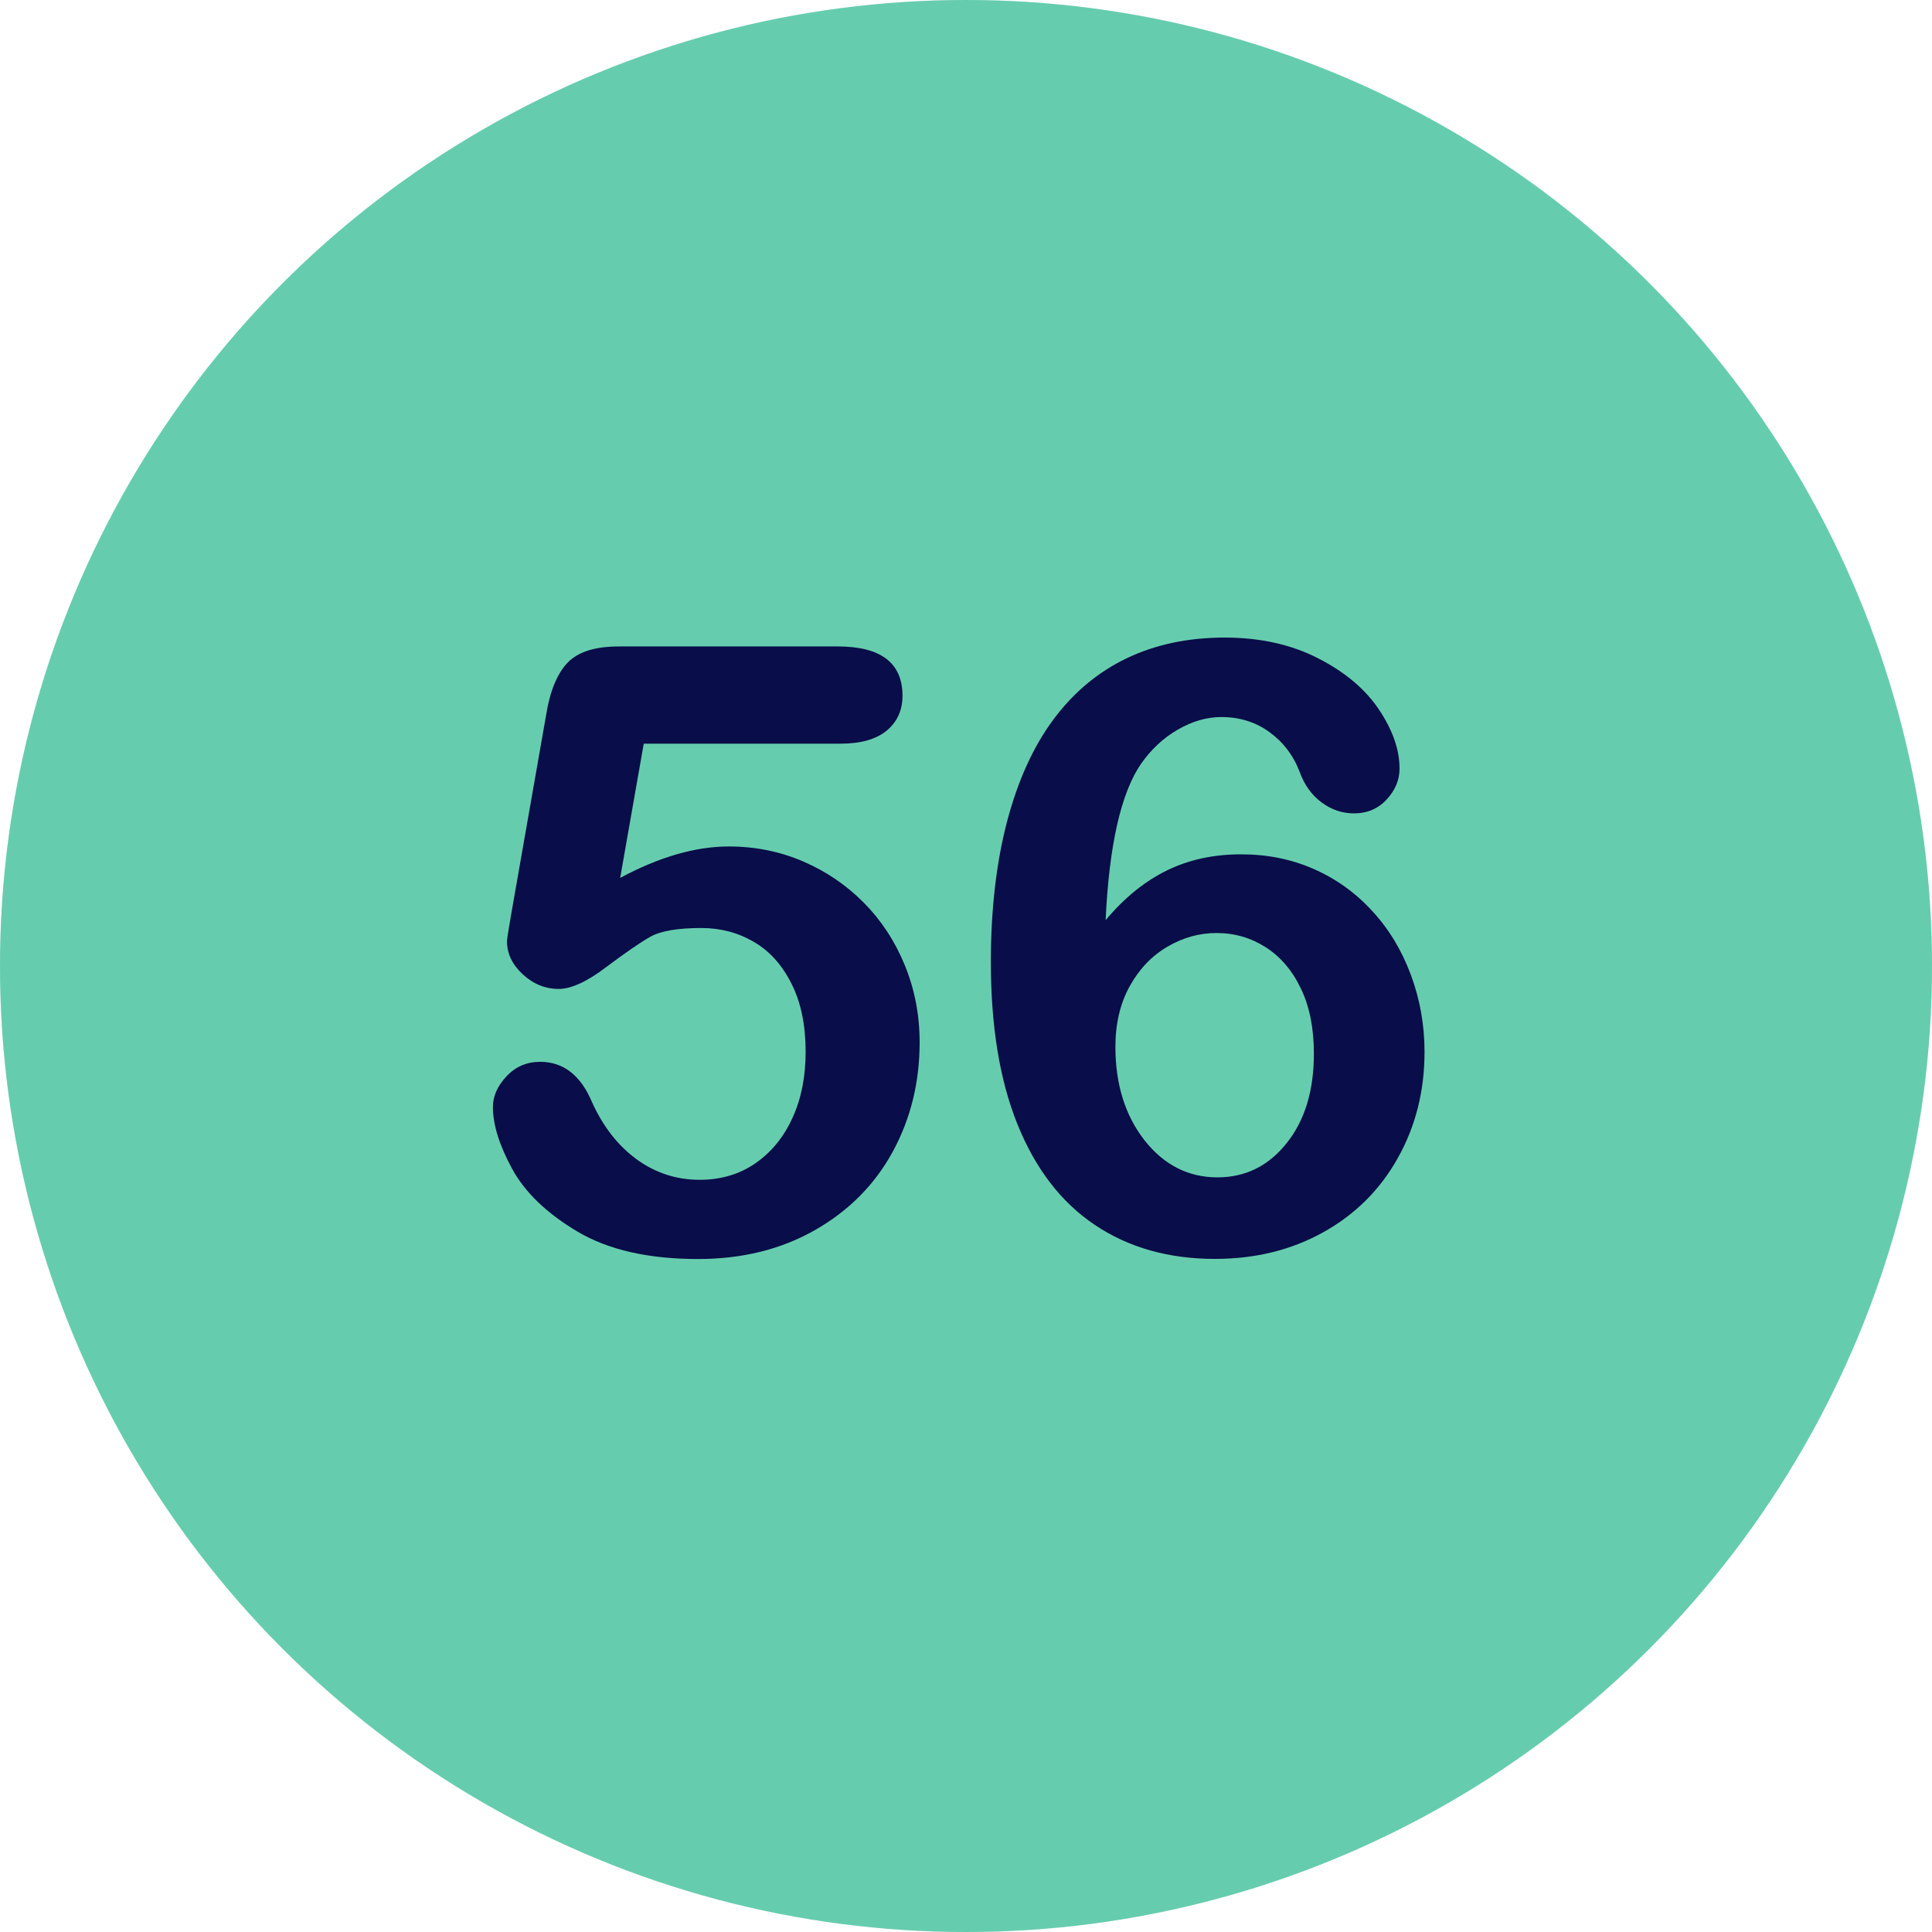
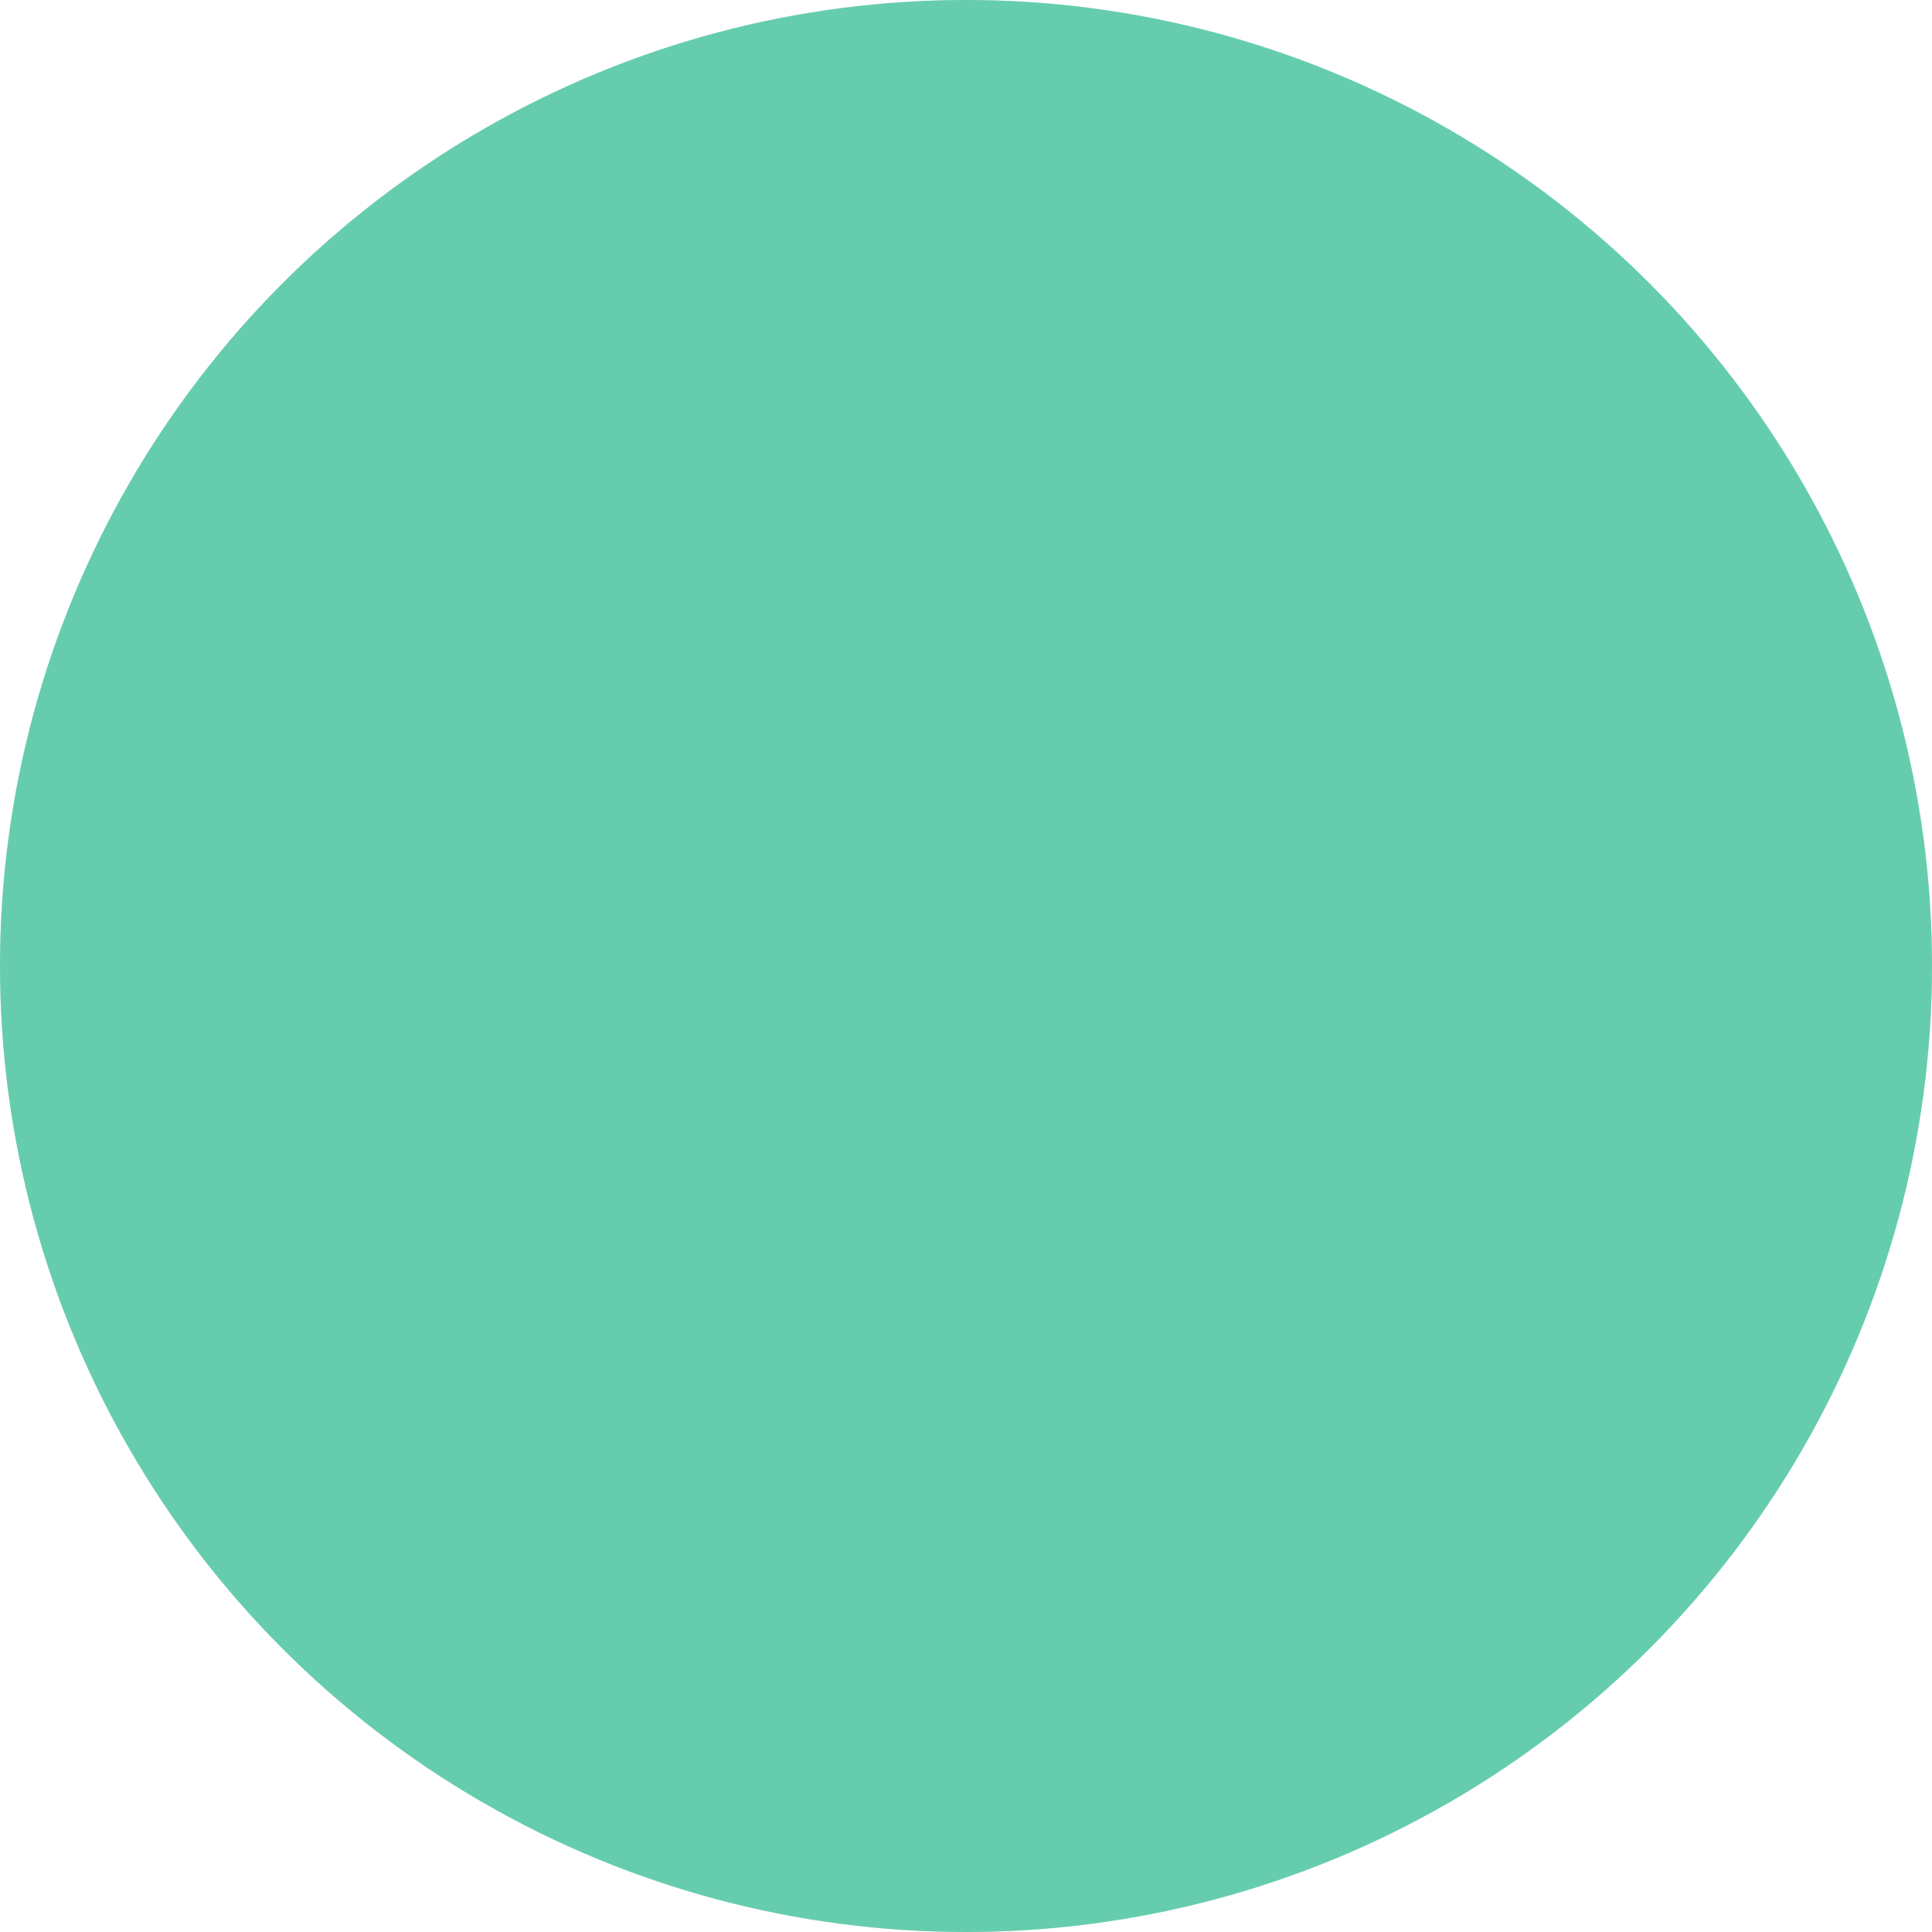
<svg xmlns="http://www.w3.org/2000/svg" id="Layer_1" x="0px" y="0px" viewBox="0 0 1500 1500" style="enable-background:new 0 0 1500 1500;" xml:space="preserve">
  <style type="text/css">	.st0{fill:#E5E7EB;}	.st1{fill:#65CDAE;}	.st2{fill:#090D49;}</style>
  <circle class="st0" cx="750" cy="750" r="750" />
  <circle class="st1" cx="750" cy="750" r="750" />
  <g>
-     <path class="st2" d="M652.5,577.4H499.8l-18.3,104.2c30.4-16.3,58.5-24.4,84.3-24.4c20.6,0,39.8,3.9,57.7,11.6   c17.9,7.7,33.6,18.4,47.1,32c13.5,13.6,24.1,29.7,31.8,48.4c7.7,18.7,11.6,38.7,11.6,60.1c0,31.1-7,59.4-20.9,84.9   c-13.9,25.5-34,45.8-60.3,60.8c-26.3,15-56.6,22.5-90.9,22.5c-38.4,0-69.5-7.1-93.4-21.2c-23.9-14.2-40.8-30.4-50.8-48.7   s-15-34.4-15-48.1c0-8.4,3.5-16.3,10.5-23.8c7-7.5,15.7-11.3,26.2-11.3c18,0,31.4,10.4,40.2,31.2c8.6,19.1,20.2,33.9,34.7,44.5   c14.6,10.6,30.9,15.9,48.9,15.9c16.5,0,31-4.3,43.4-12.9c12.4-8.6,22-20.4,28.8-35.4c6.8-15,10.1-32,10.1-51.1   c0-20.6-3.6-38.2-10.9-52.7c-7.3-14.6-17-25.5-29.3-32.6c-12.2-7.2-25.8-10.8-40.8-10.8c-18.4,0-31.6,2.3-39.6,6.8   c-7.9,4.5-19.4,12.4-34.3,23.6c-14.9,11.3-27.2,16.9-36.8,16.9c-10.5,0-19.8-3.8-28-11.4c-8.2-7.6-12.2-16.2-12.2-25.9   c0-1.1,1.2-8.4,3.5-21.9l27-154c3-18.4,8.6-31.8,16.7-40.2c8.1-8.4,21.4-12.5,39.9-12.5h169.8c33.4,0,50.2,12.8,50.2,38.3   c0,11.2-4.1,20.2-12.2,27C680.4,573.9,668.4,577.4,652.5,577.4z" />
-     <path class="st2" d="M858.4,714.4c14.6-17.4,30.4-30.2,47.6-38.6c17.2-8.4,36.3-12.5,57.6-12.5c20.4,0,39.2,3.8,56.4,11.4   c17.3,7.6,32.4,18.4,45.3,32.5c13,14,23,30.6,30.1,49.7c7.1,19.1,10.6,39,10.6,59.8c0,30.2-6.9,57.7-20.7,82.3   c-13.8,24.7-33.1,43.9-57.9,57.7c-24.8,13.8-52.8,20.7-84.1,20.7c-36,0-67.1-8.8-93.3-26.4c-26.2-17.6-46.1-43.6-60-78   s-20.7-76.5-20.7-126.2c0-40.5,4.2-76.8,12.5-108.7c8.4-31.9,20.4-58.4,36-79.4c15.6-21,34.6-36.9,56.9-47.6   c22.3-10.7,47.7-16.1,76.2-16.1c27.4,0,51.6,5.4,72.5,16.1c20.9,10.7,36.7,24,47.3,39.9c10.6,15.9,15.9,31.1,15.9,45.7   c0,8.8-3.3,16.8-10,24c-6.6,7.2-15.1,10.8-25.4,10.8c-9,0-17.4-2.8-25.1-8.5c-7.7-5.7-13.4-13.6-17-23.6   c-4.9-12.9-12.8-23.2-23.5-31c-10.7-7.8-23.2-11.7-37.3-11.7c-11.4,0-22.7,3.3-33.9,9.8c-11.3,6.5-20.7,15.4-28.5,26.5   C870.4,615.5,861.1,656.1,858.4,714.4z M945.2,914.1c21.7,0,39.6-8.8,53.7-26.5c14.2-17.7,21.2-40.9,21.2-69.6   c0-19.5-3.3-36.3-10-50.3c-6.6-14-15.8-24.8-27.3-32.2c-11.6-7.4-24.3-11.1-38.3-11.1c-13.3,0-26,3.5-38.1,10.6   c-12.1,7.1-21.9,17.3-29.3,30.7c-7.4,13.4-11.1,29.1-11.1,47.1c0,28.9,7.5,53.1,22.5,72.4C903.6,904.4,922.5,914.1,945.2,914.1z" />
-   </g>
+     </g>
</svg>